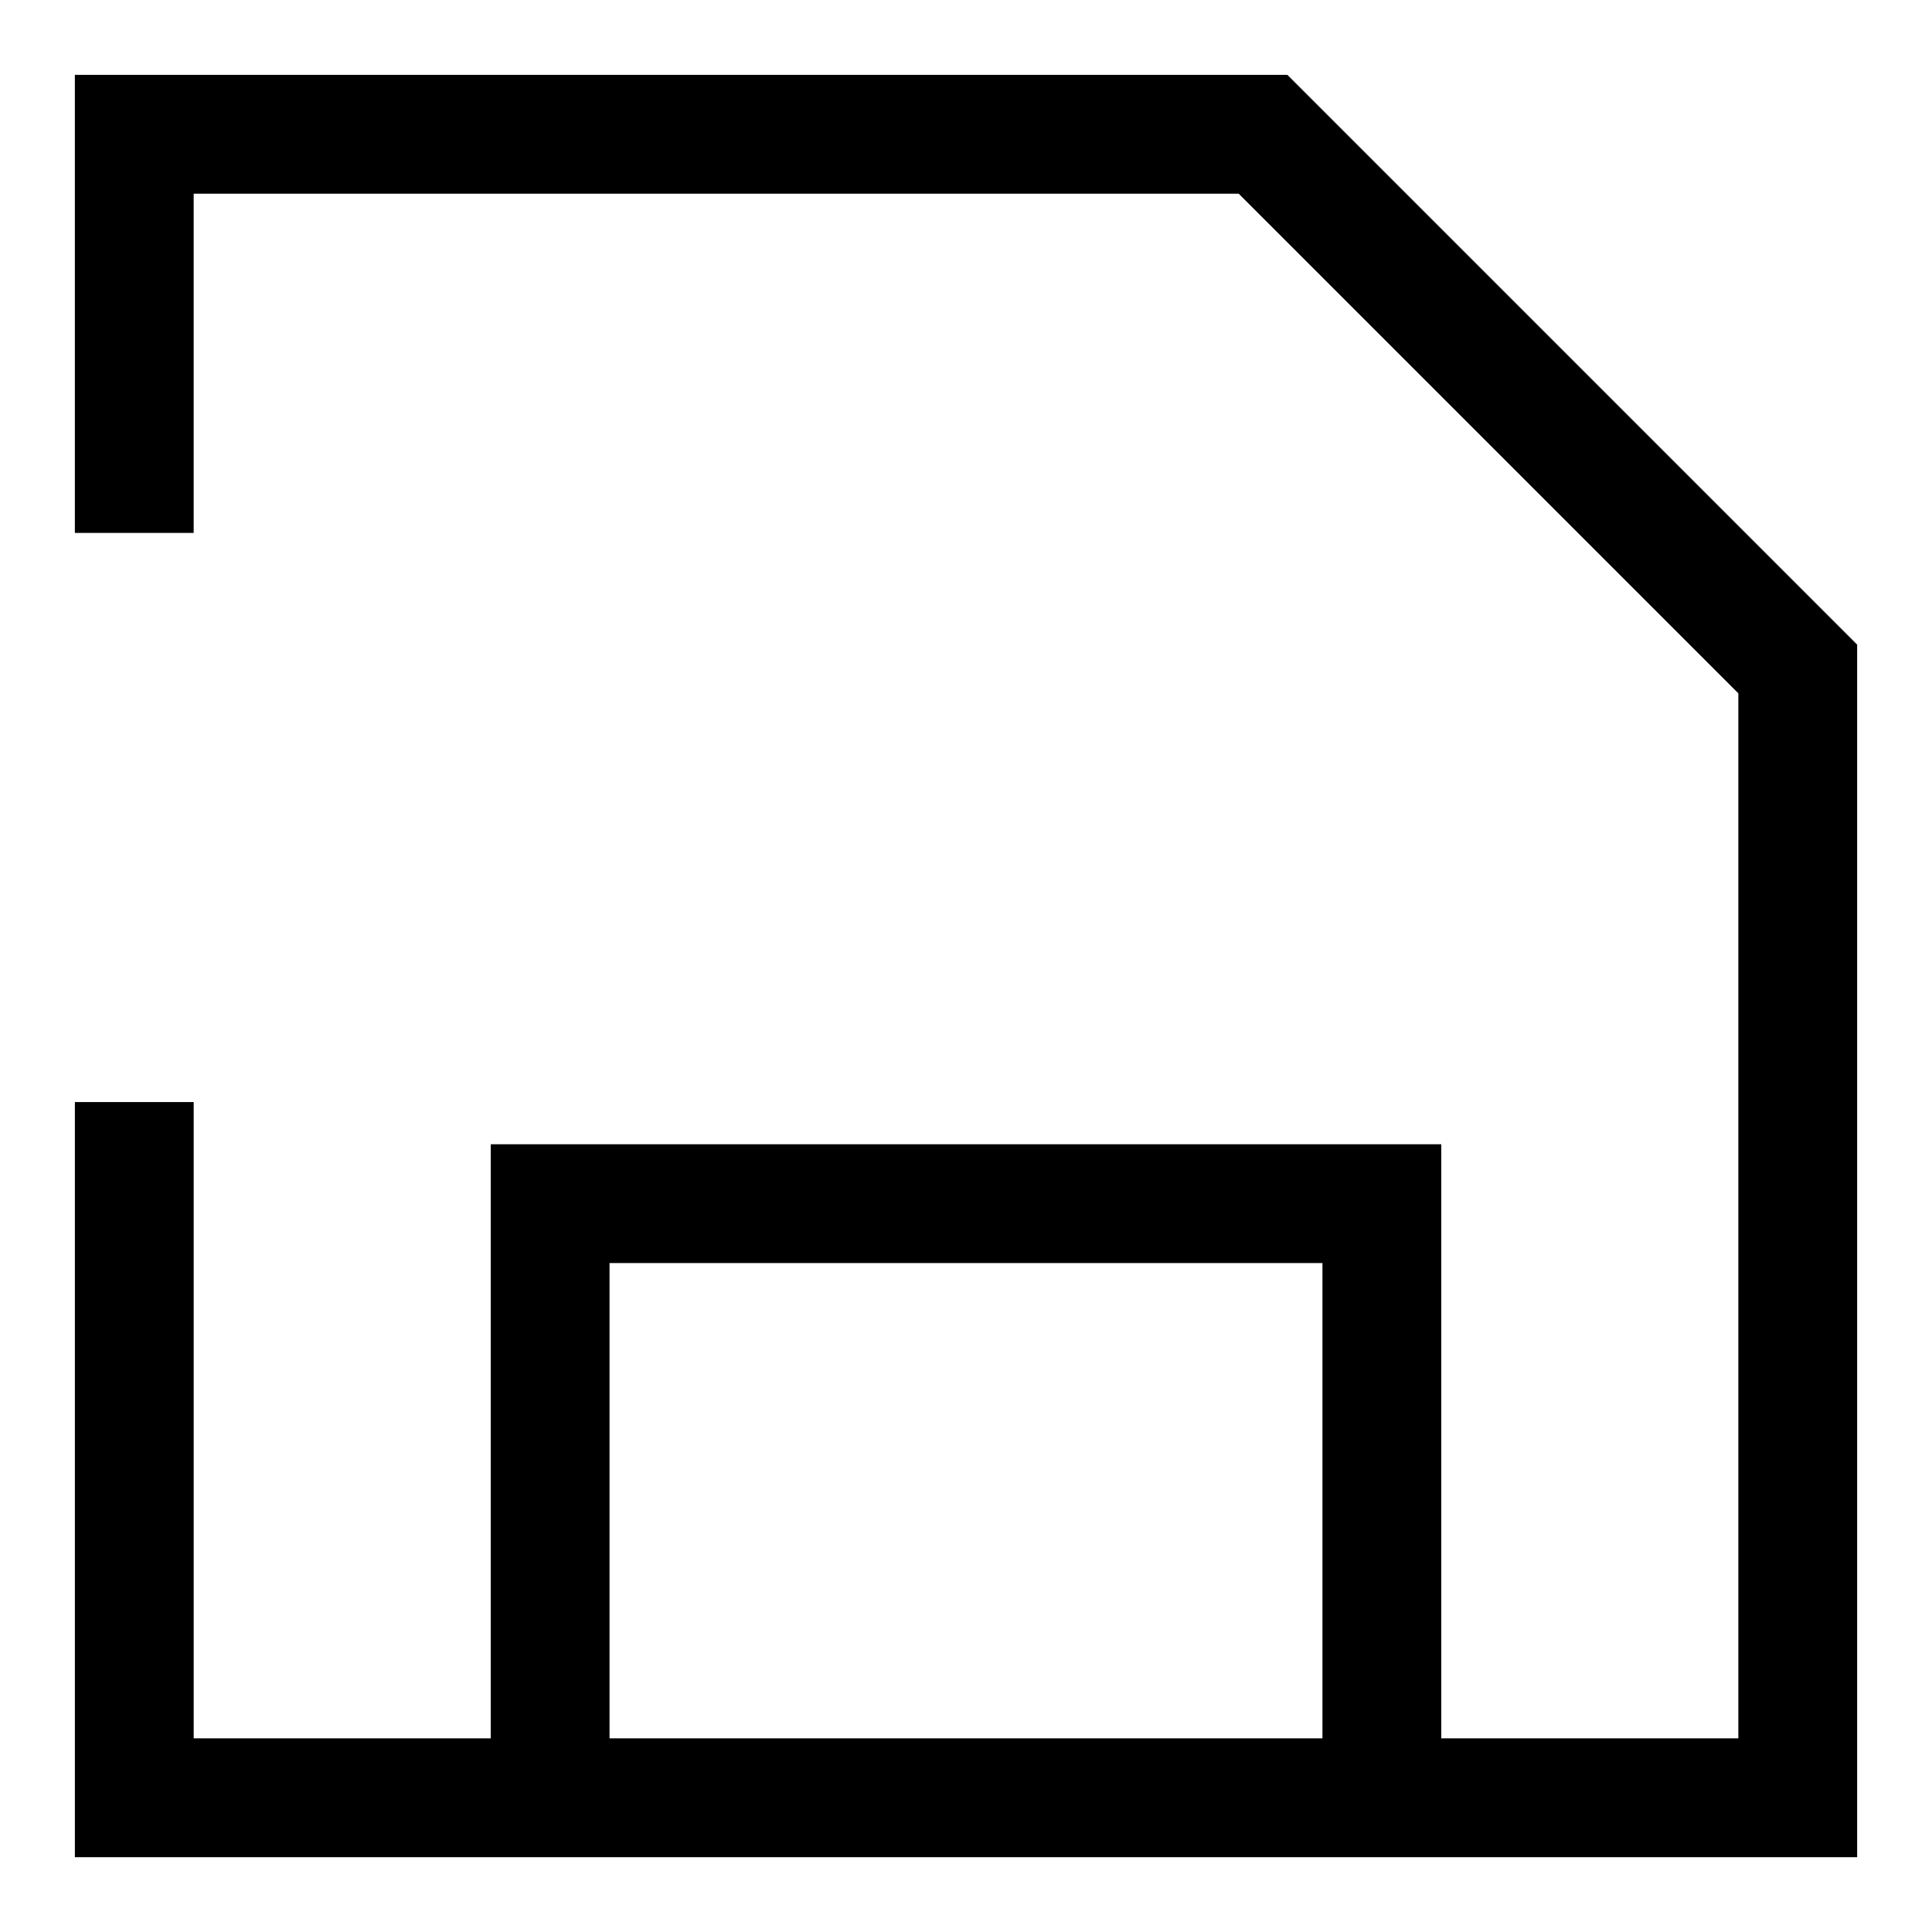
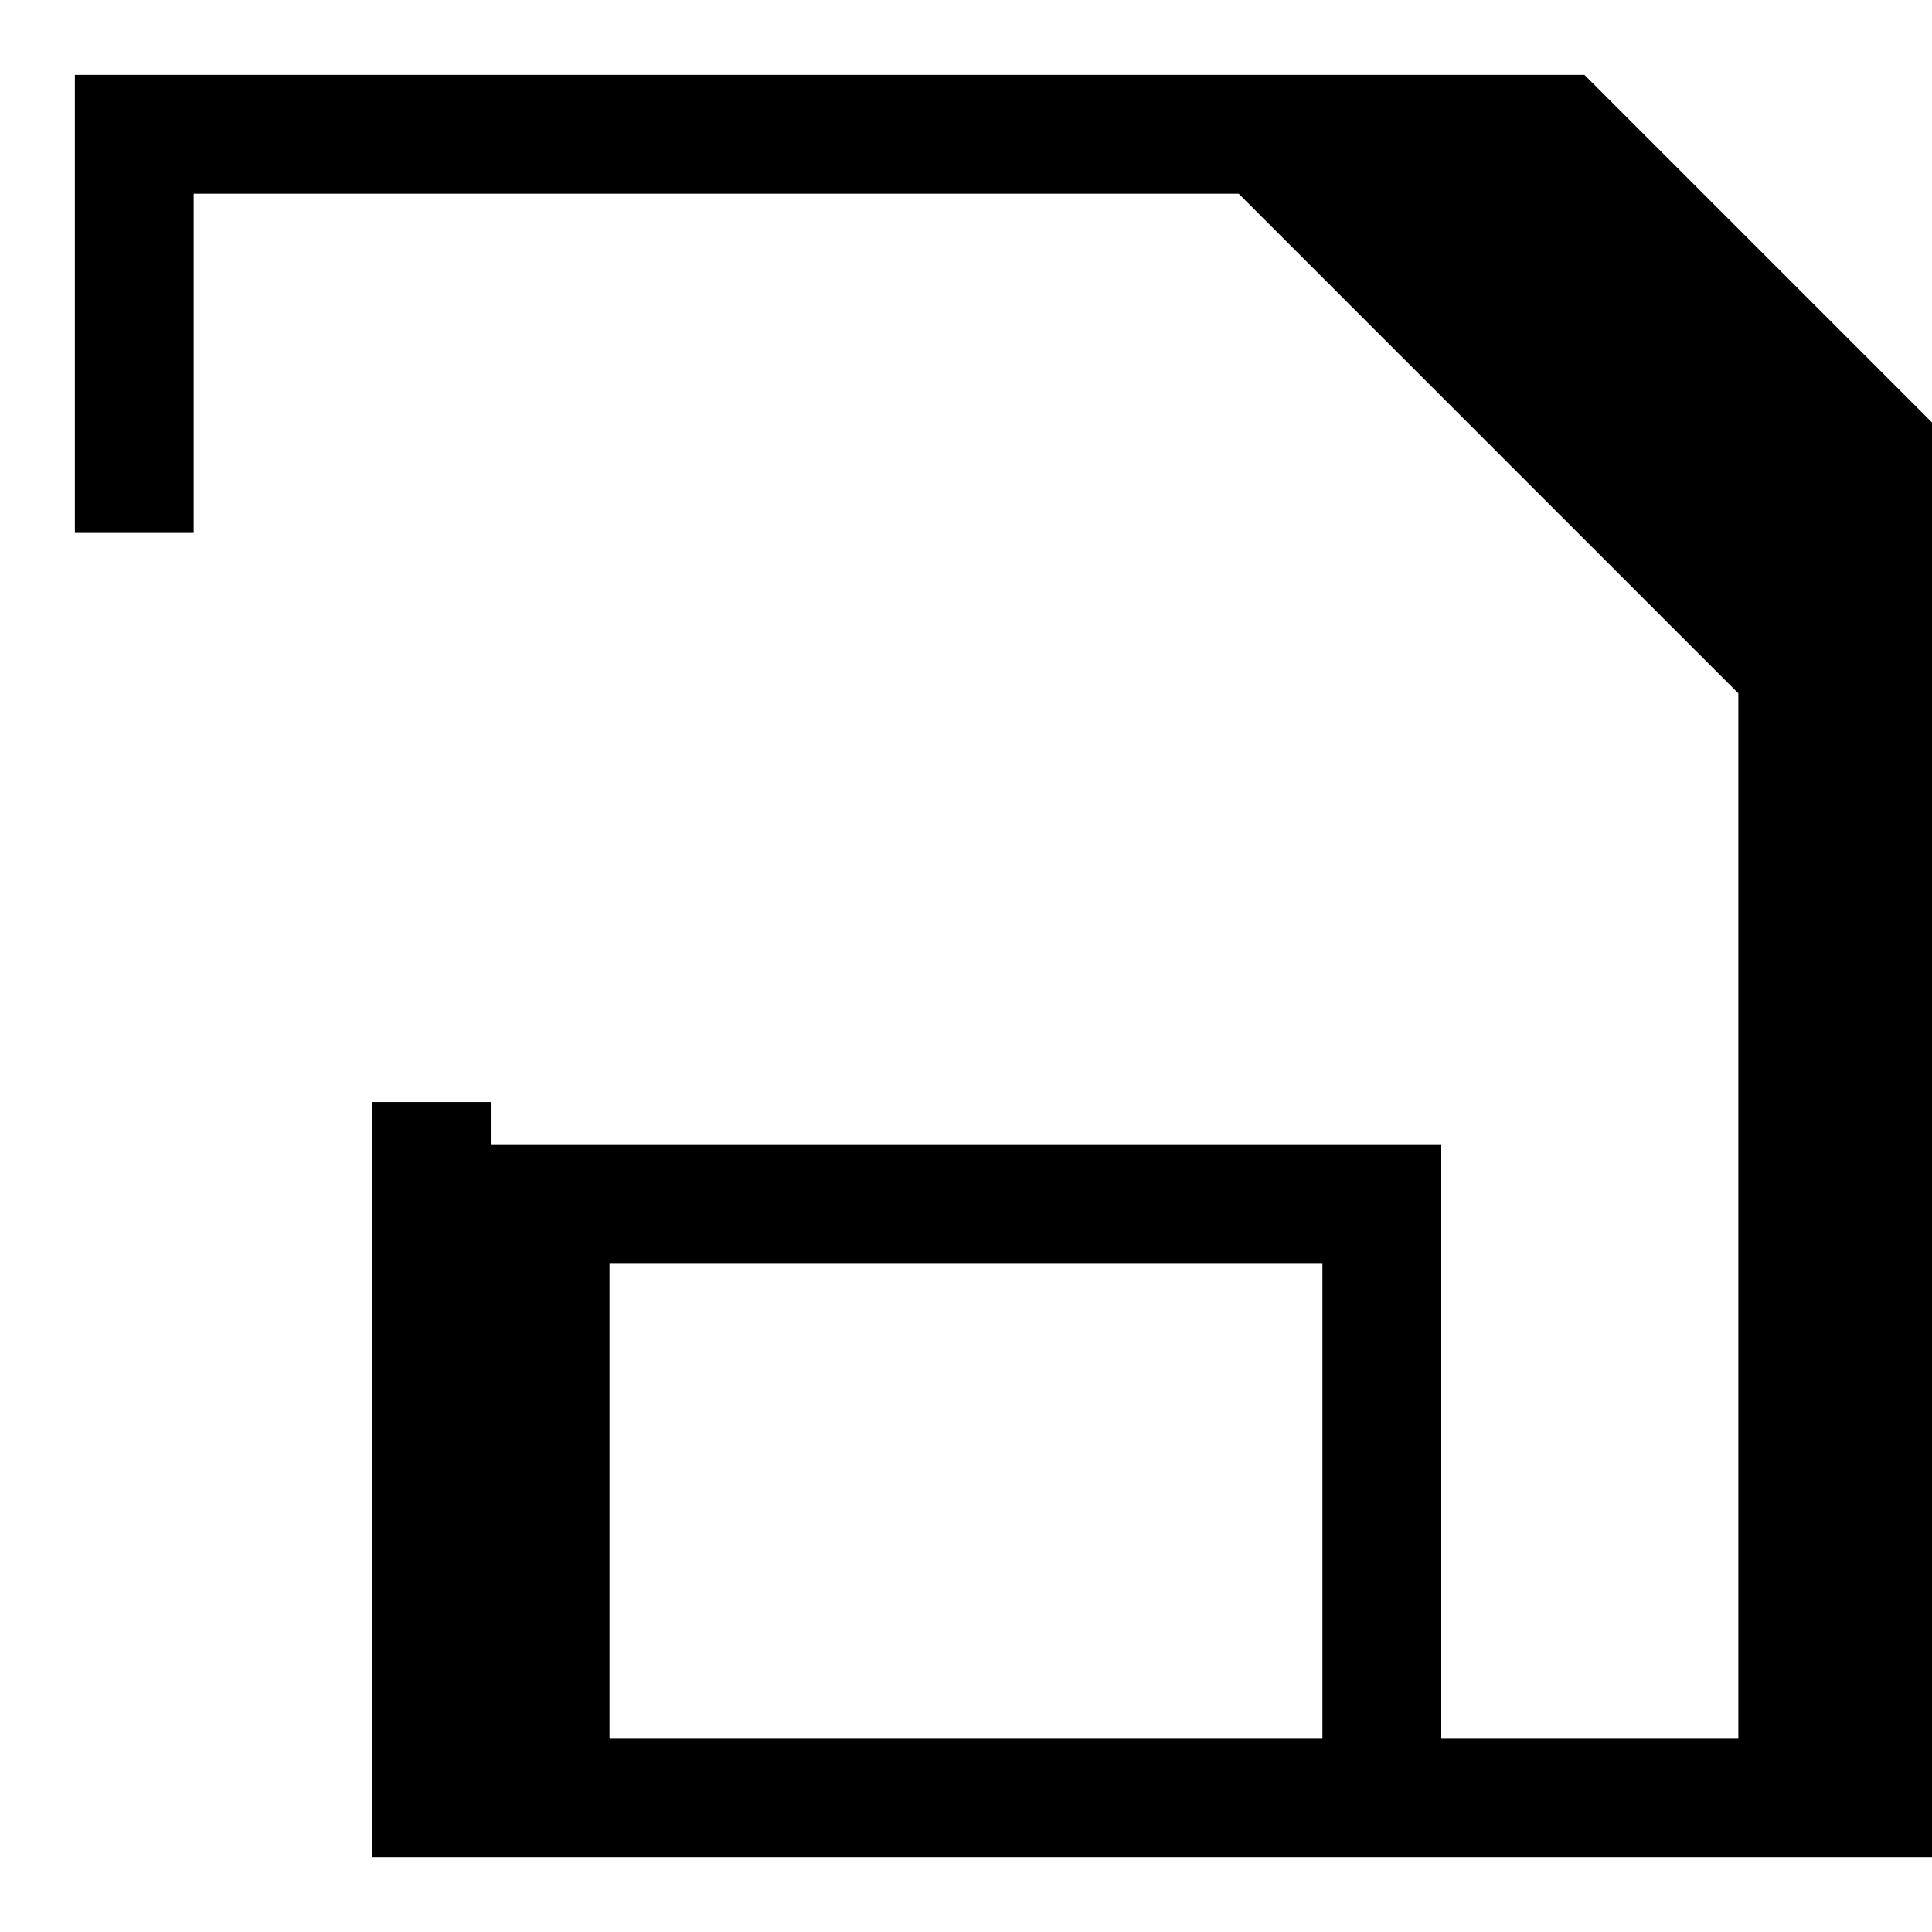
<svg xmlns="http://www.w3.org/2000/svg" fill="#000000" width="800px" height="800px" version="1.1" viewBox="144 144 512 512">
-   <path d="m163.84 163.84v121.39h31.488v-89.898h276.94l132.41 132.41v276.94h-78.723v-157.44h-251.9v157.44h-78.723v-168.62h-31.488v200.11h472.32v-321.34l-150.99-150.99zm330.62 440.84h-188.93v-125.95h188.93z" />
+   <path d="m163.84 163.84v121.39h31.488v-89.898h276.94l132.41 132.41v276.94h-78.723v-157.44h-251.9v157.44v-168.62h-31.488v200.11h472.32v-321.34l-150.99-150.99zm330.62 440.84h-188.93v-125.95h188.93z" />
</svg>